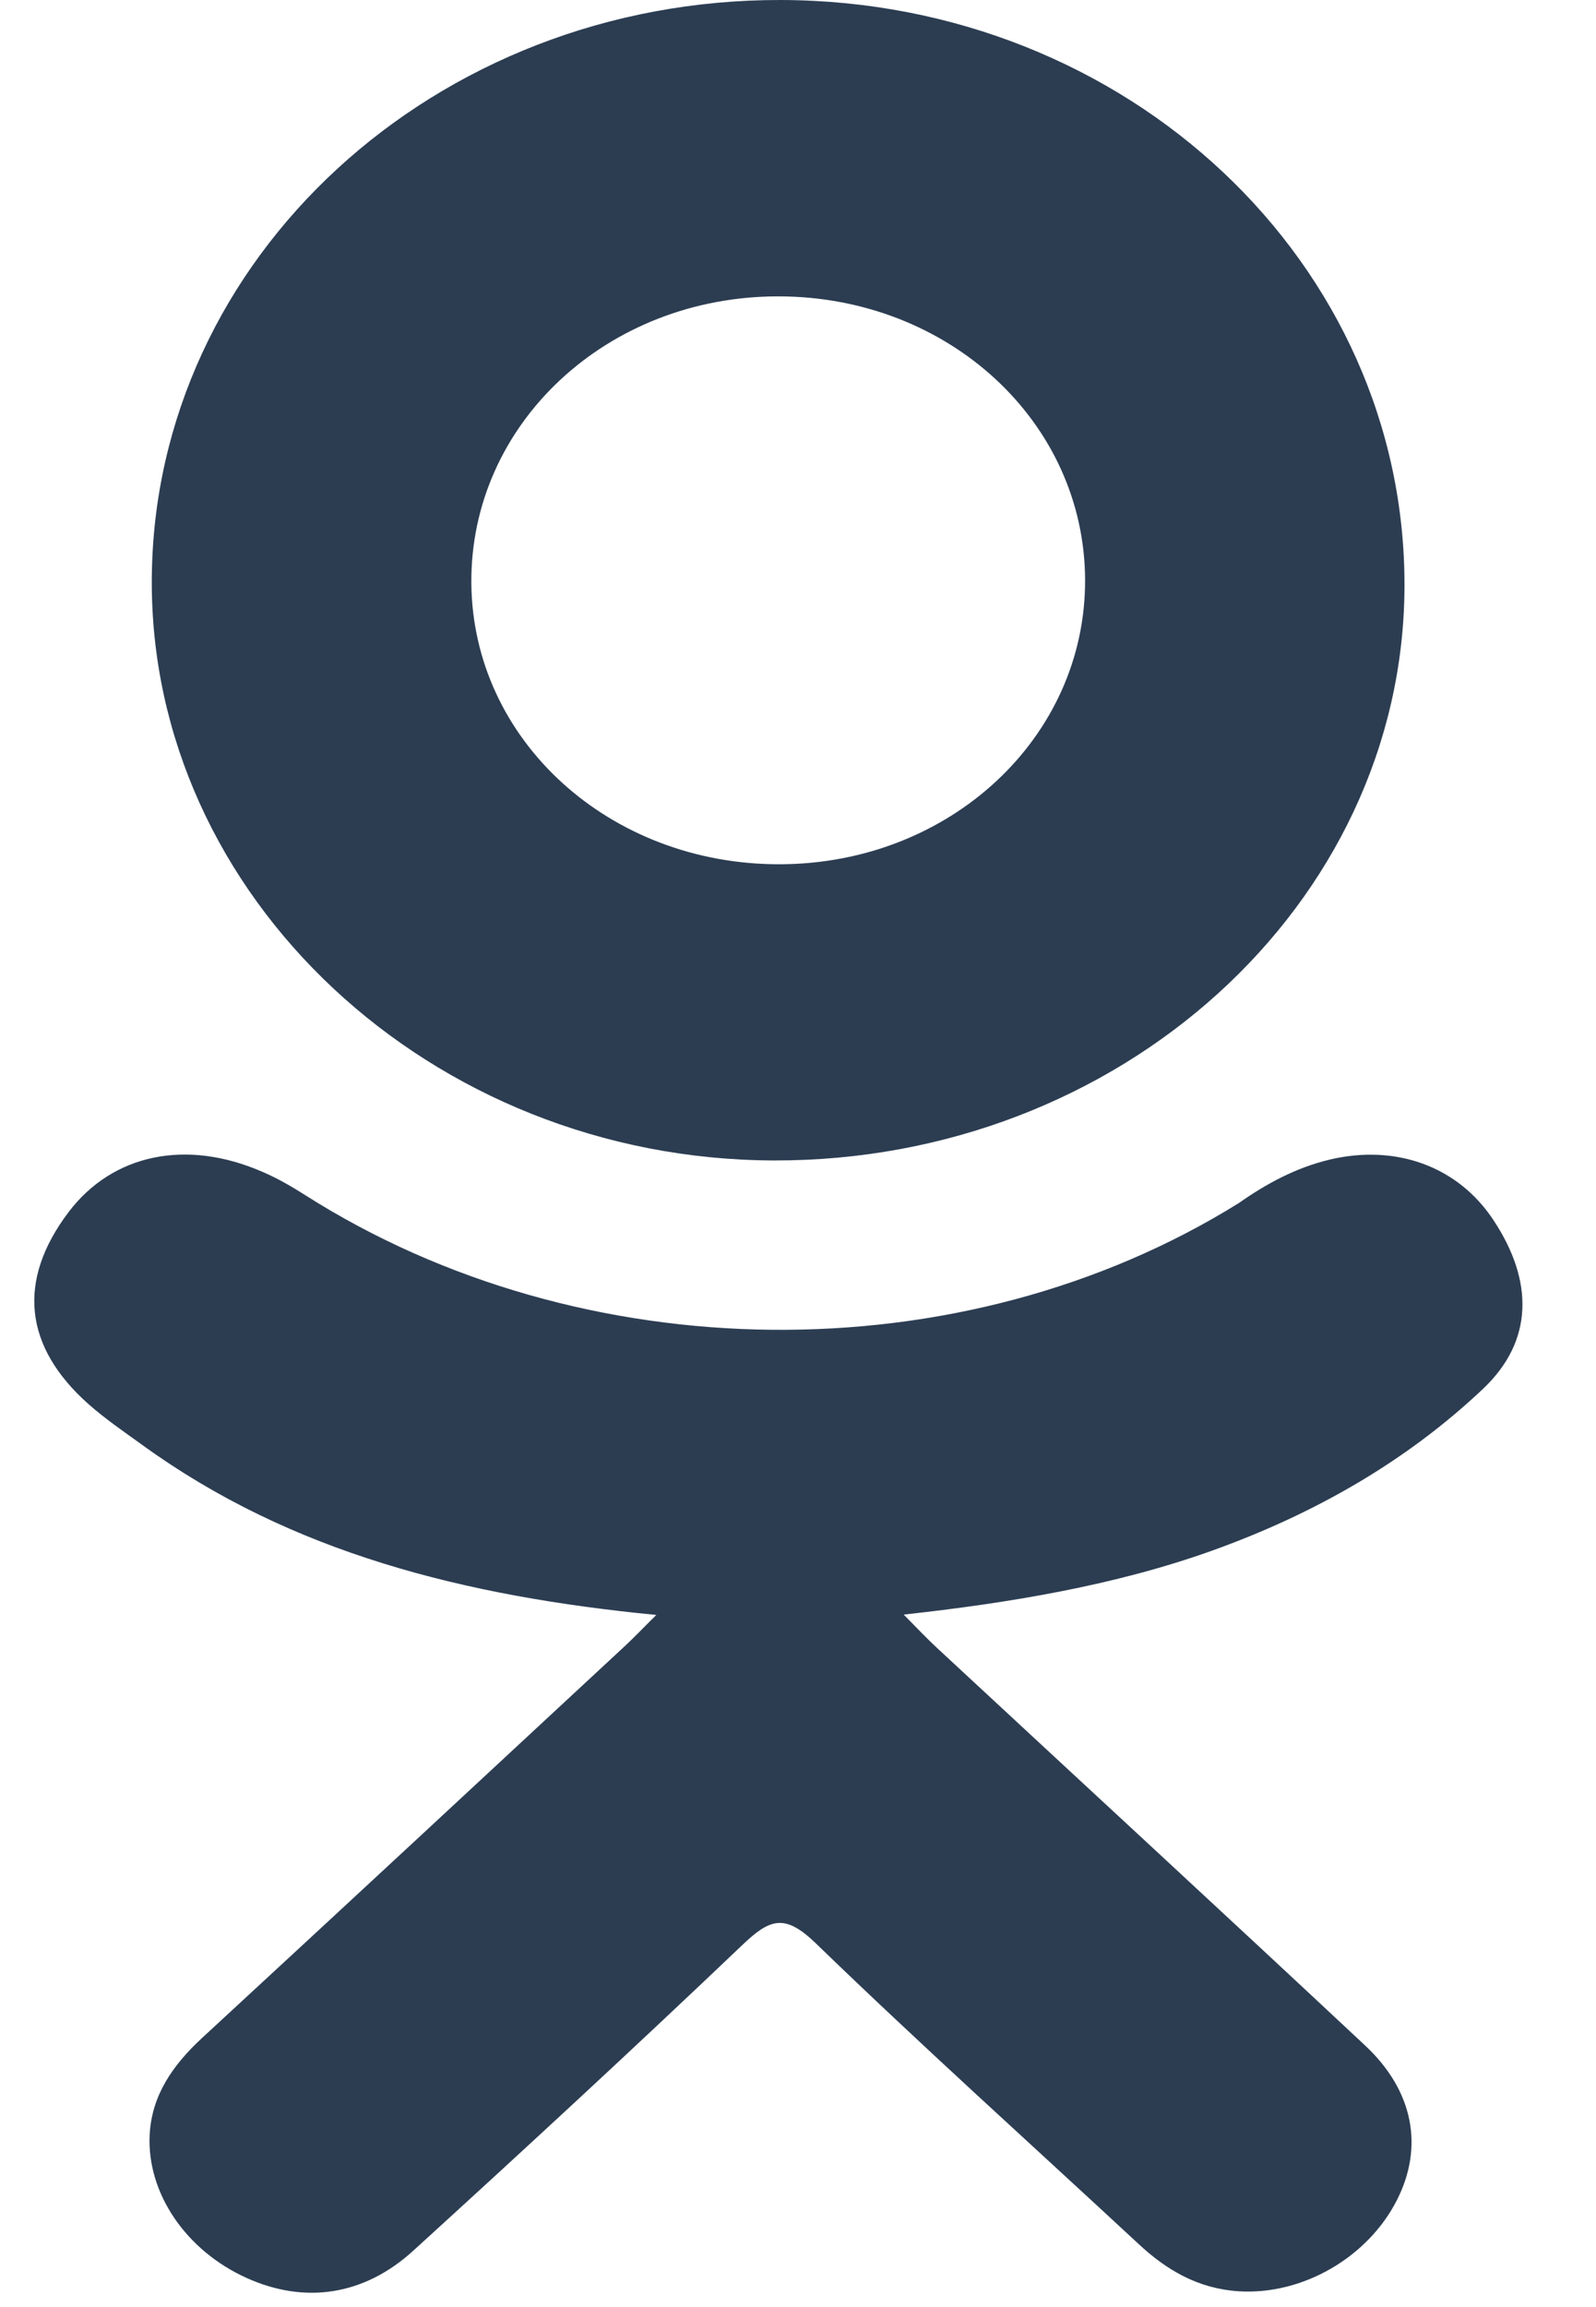
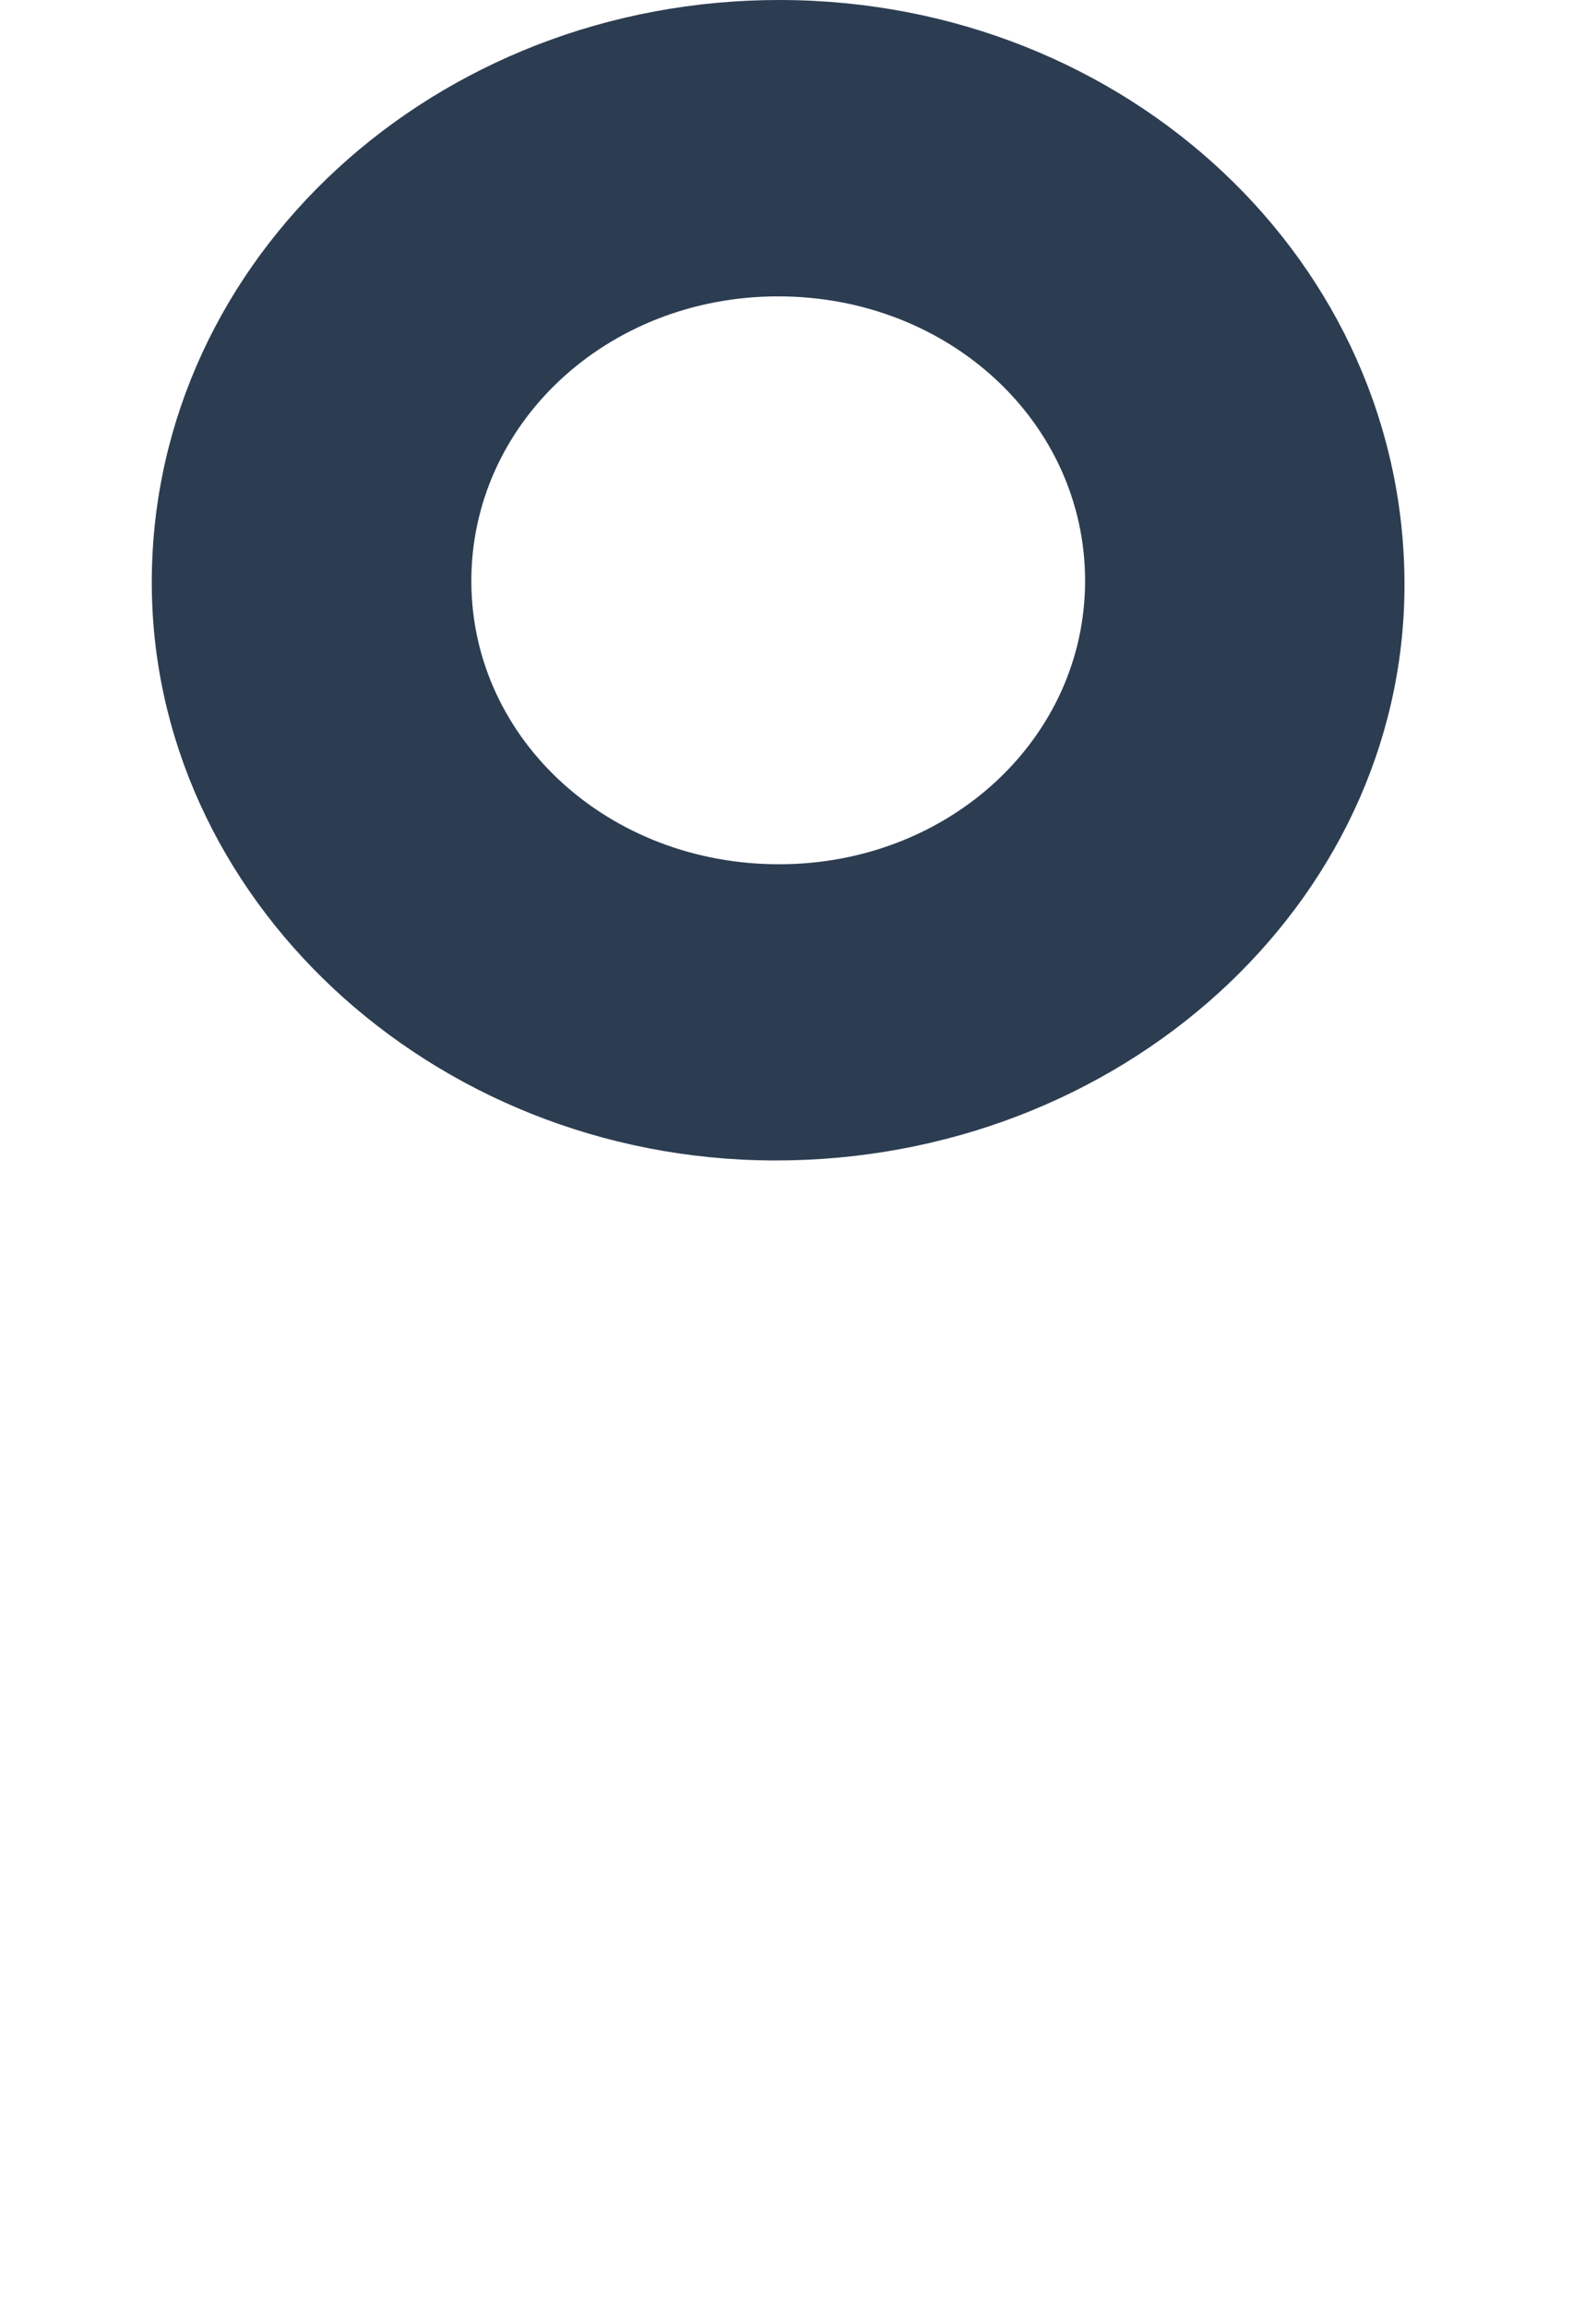
<svg xmlns="http://www.w3.org/2000/svg" width="9" height="13" viewBox="0 0 9 13" fill="none">
-   <path d="M3.701 9.1C2.618 8.995 1.641 8.749 0.805 8.144C0.701 8.069 0.594 7.996 0.499 7.912C0.133 7.587 0.096 7.215 0.386 6.831C0.634 6.503 1.05 6.415 1.482 6.604C1.566 6.64 1.645 6.686 1.722 6.735C3.281 7.725 5.422 7.752 6.986 6.779C7.141 6.67 7.307 6.58 7.499 6.534C7.872 6.446 8.221 6.572 8.421 6.874C8.65 7.219 8.647 7.556 8.365 7.824C7.932 8.234 7.412 8.531 6.834 8.738C6.287 8.934 5.688 9.033 5.096 9.098C5.185 9.188 5.227 9.233 5.283 9.285C6.088 10.032 6.896 10.776 7.698 11.526C7.972 11.782 8.029 12.098 7.878 12.396C7.714 12.72 7.345 12.934 6.984 12.911C6.756 12.896 6.577 12.791 6.419 12.643C5.811 12.079 5.193 11.524 4.598 10.948C4.424 10.781 4.341 10.813 4.188 10.958C3.577 11.54 2.957 12.112 2.332 12.681C2.052 12.937 1.718 12.983 1.393 12.837C1.047 12.682 0.827 12.356 0.844 12.028C0.856 11.806 0.974 11.637 1.138 11.485C1.935 10.75 2.729 10.013 3.523 9.276C3.576 9.227 3.625 9.175 3.701 9.1Z" fill="#2C3D52" />
  <path d="M4.362 6.539C2.429 6.533 0.844 5.052 0.856 3.262C0.867 1.453 2.453 -0.005 4.404 1.28534e-05C6.36 0.005 7.93 1.484 7.92 3.312C7.91 5.098 6.314 6.545 4.362 6.539ZM6.119 3.267C6.115 2.378 5.35 1.671 4.39 1.67C3.423 1.669 2.651 2.389 2.658 3.286C2.665 4.171 3.437 4.873 4.399 4.87C5.358 4.867 6.122 4.155 6.119 3.267Z" fill="#2C3D52" />
</svg>